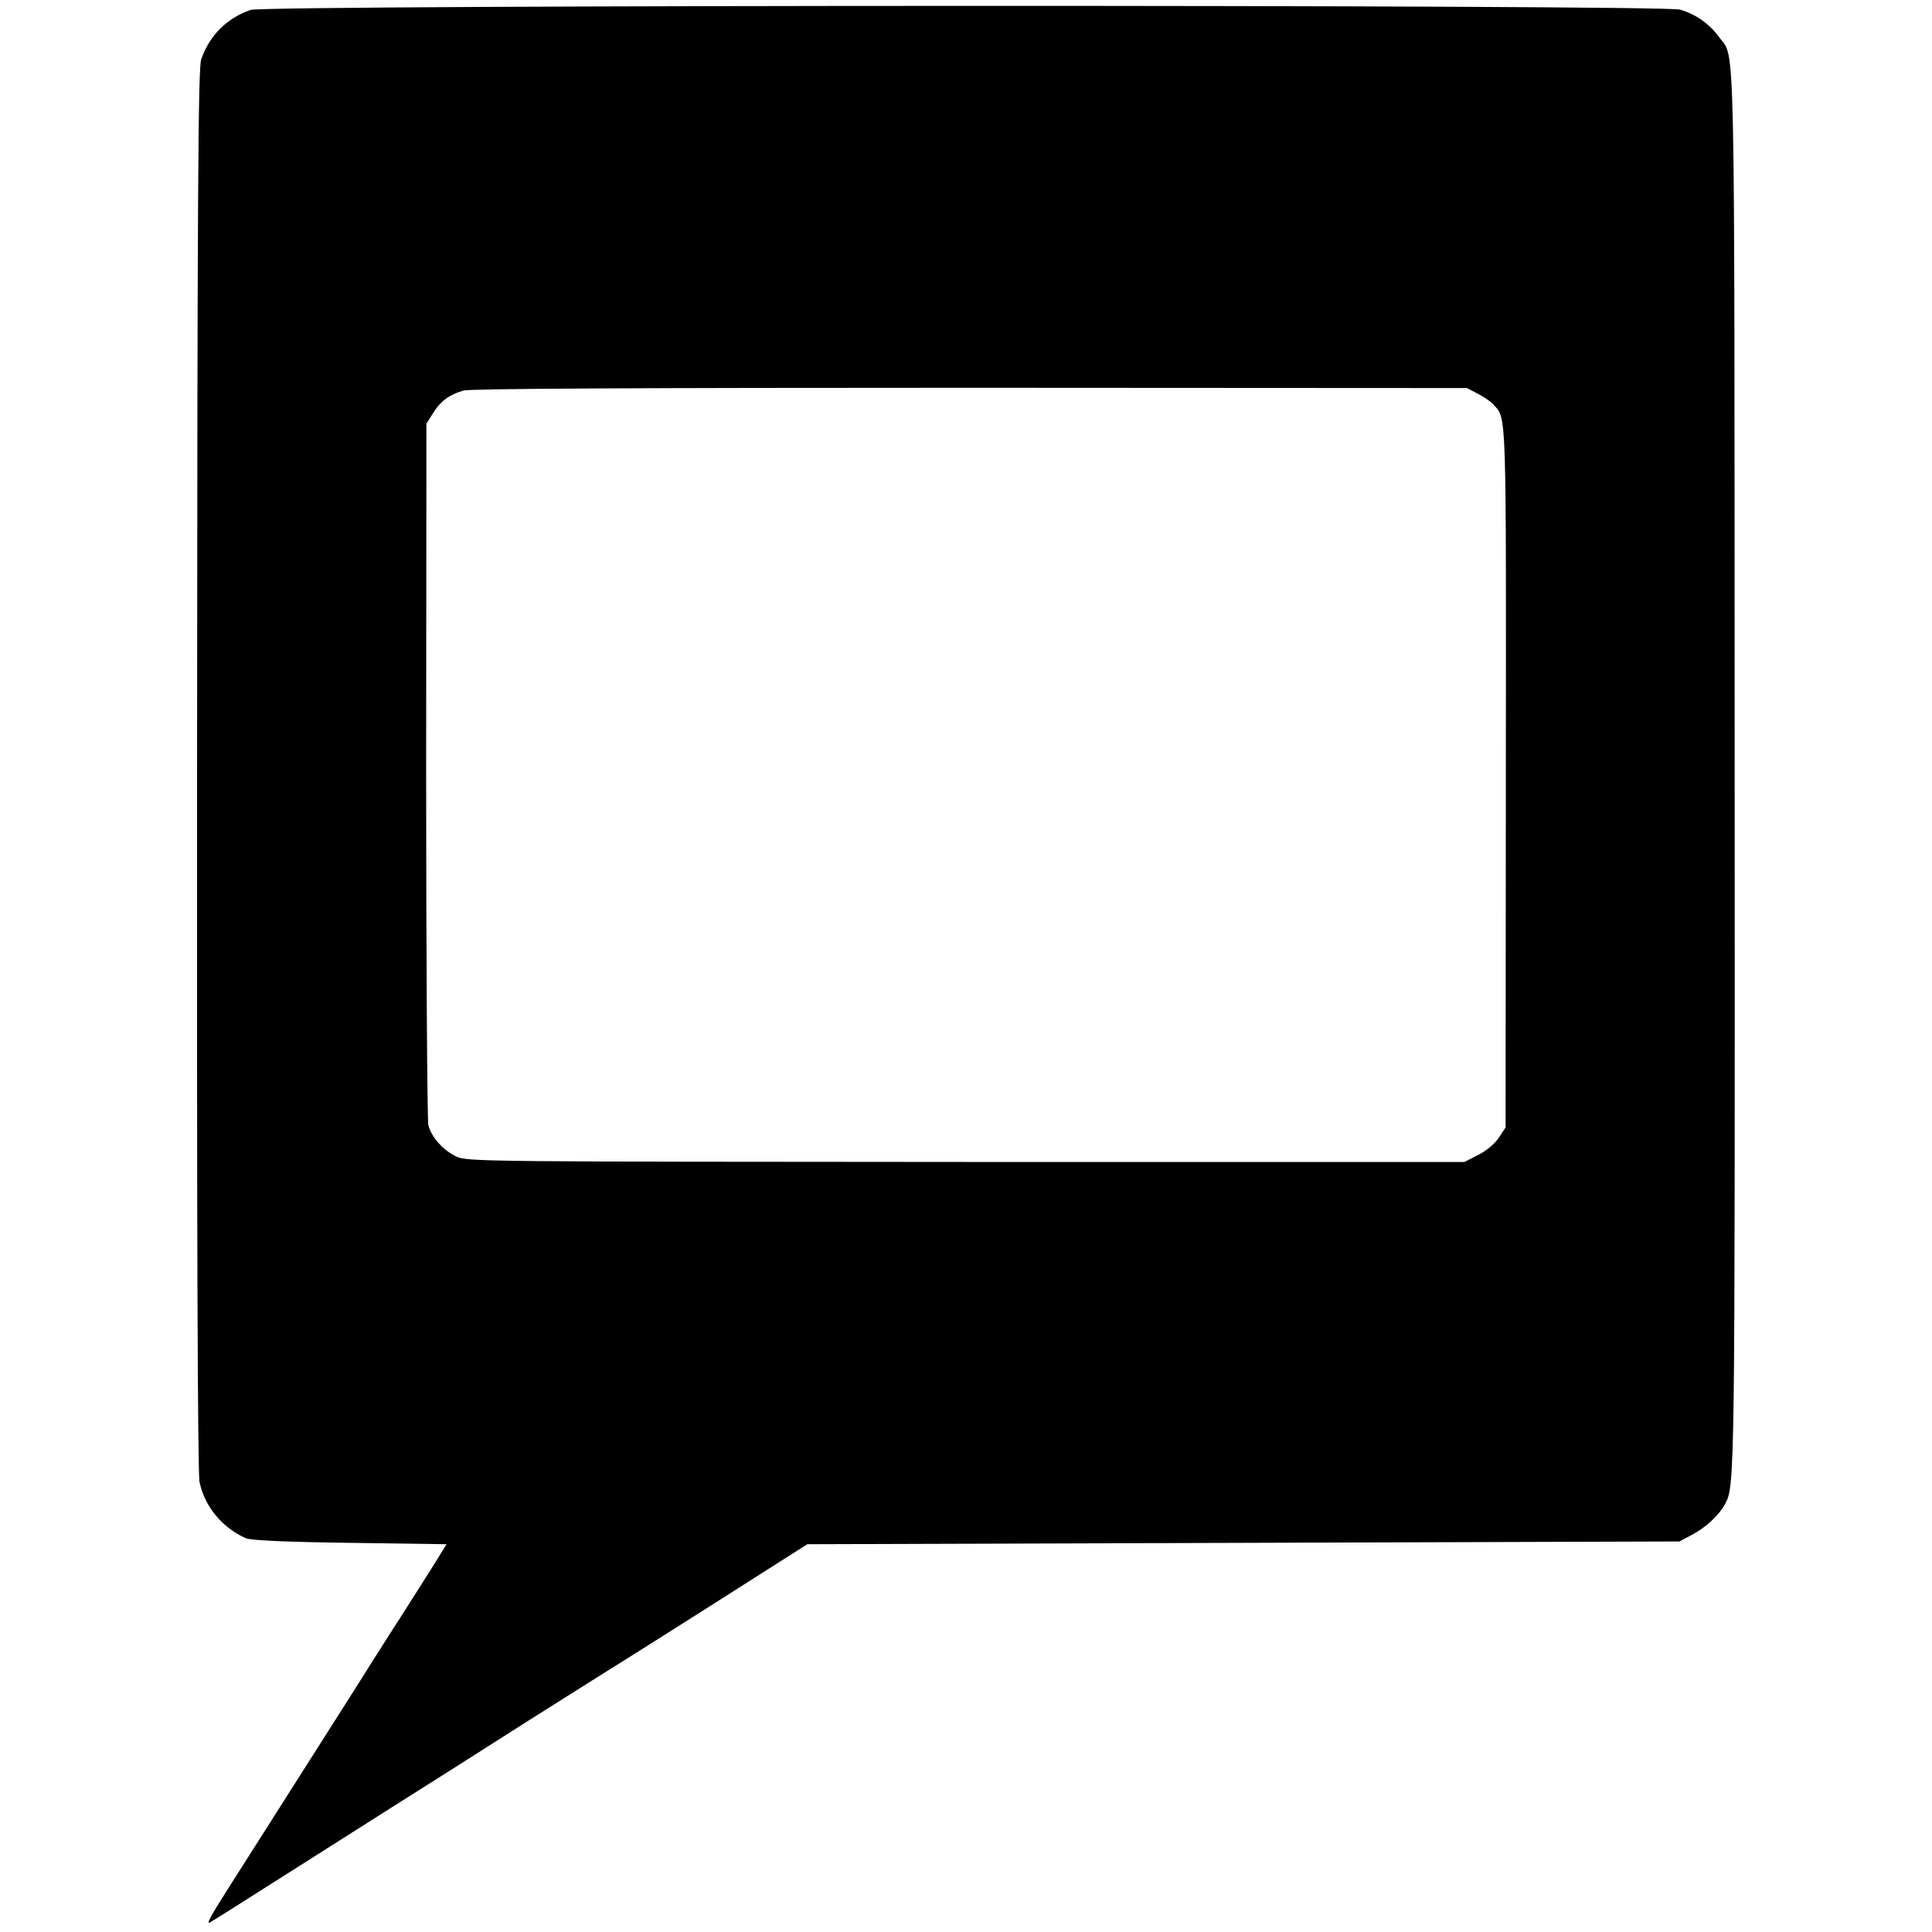
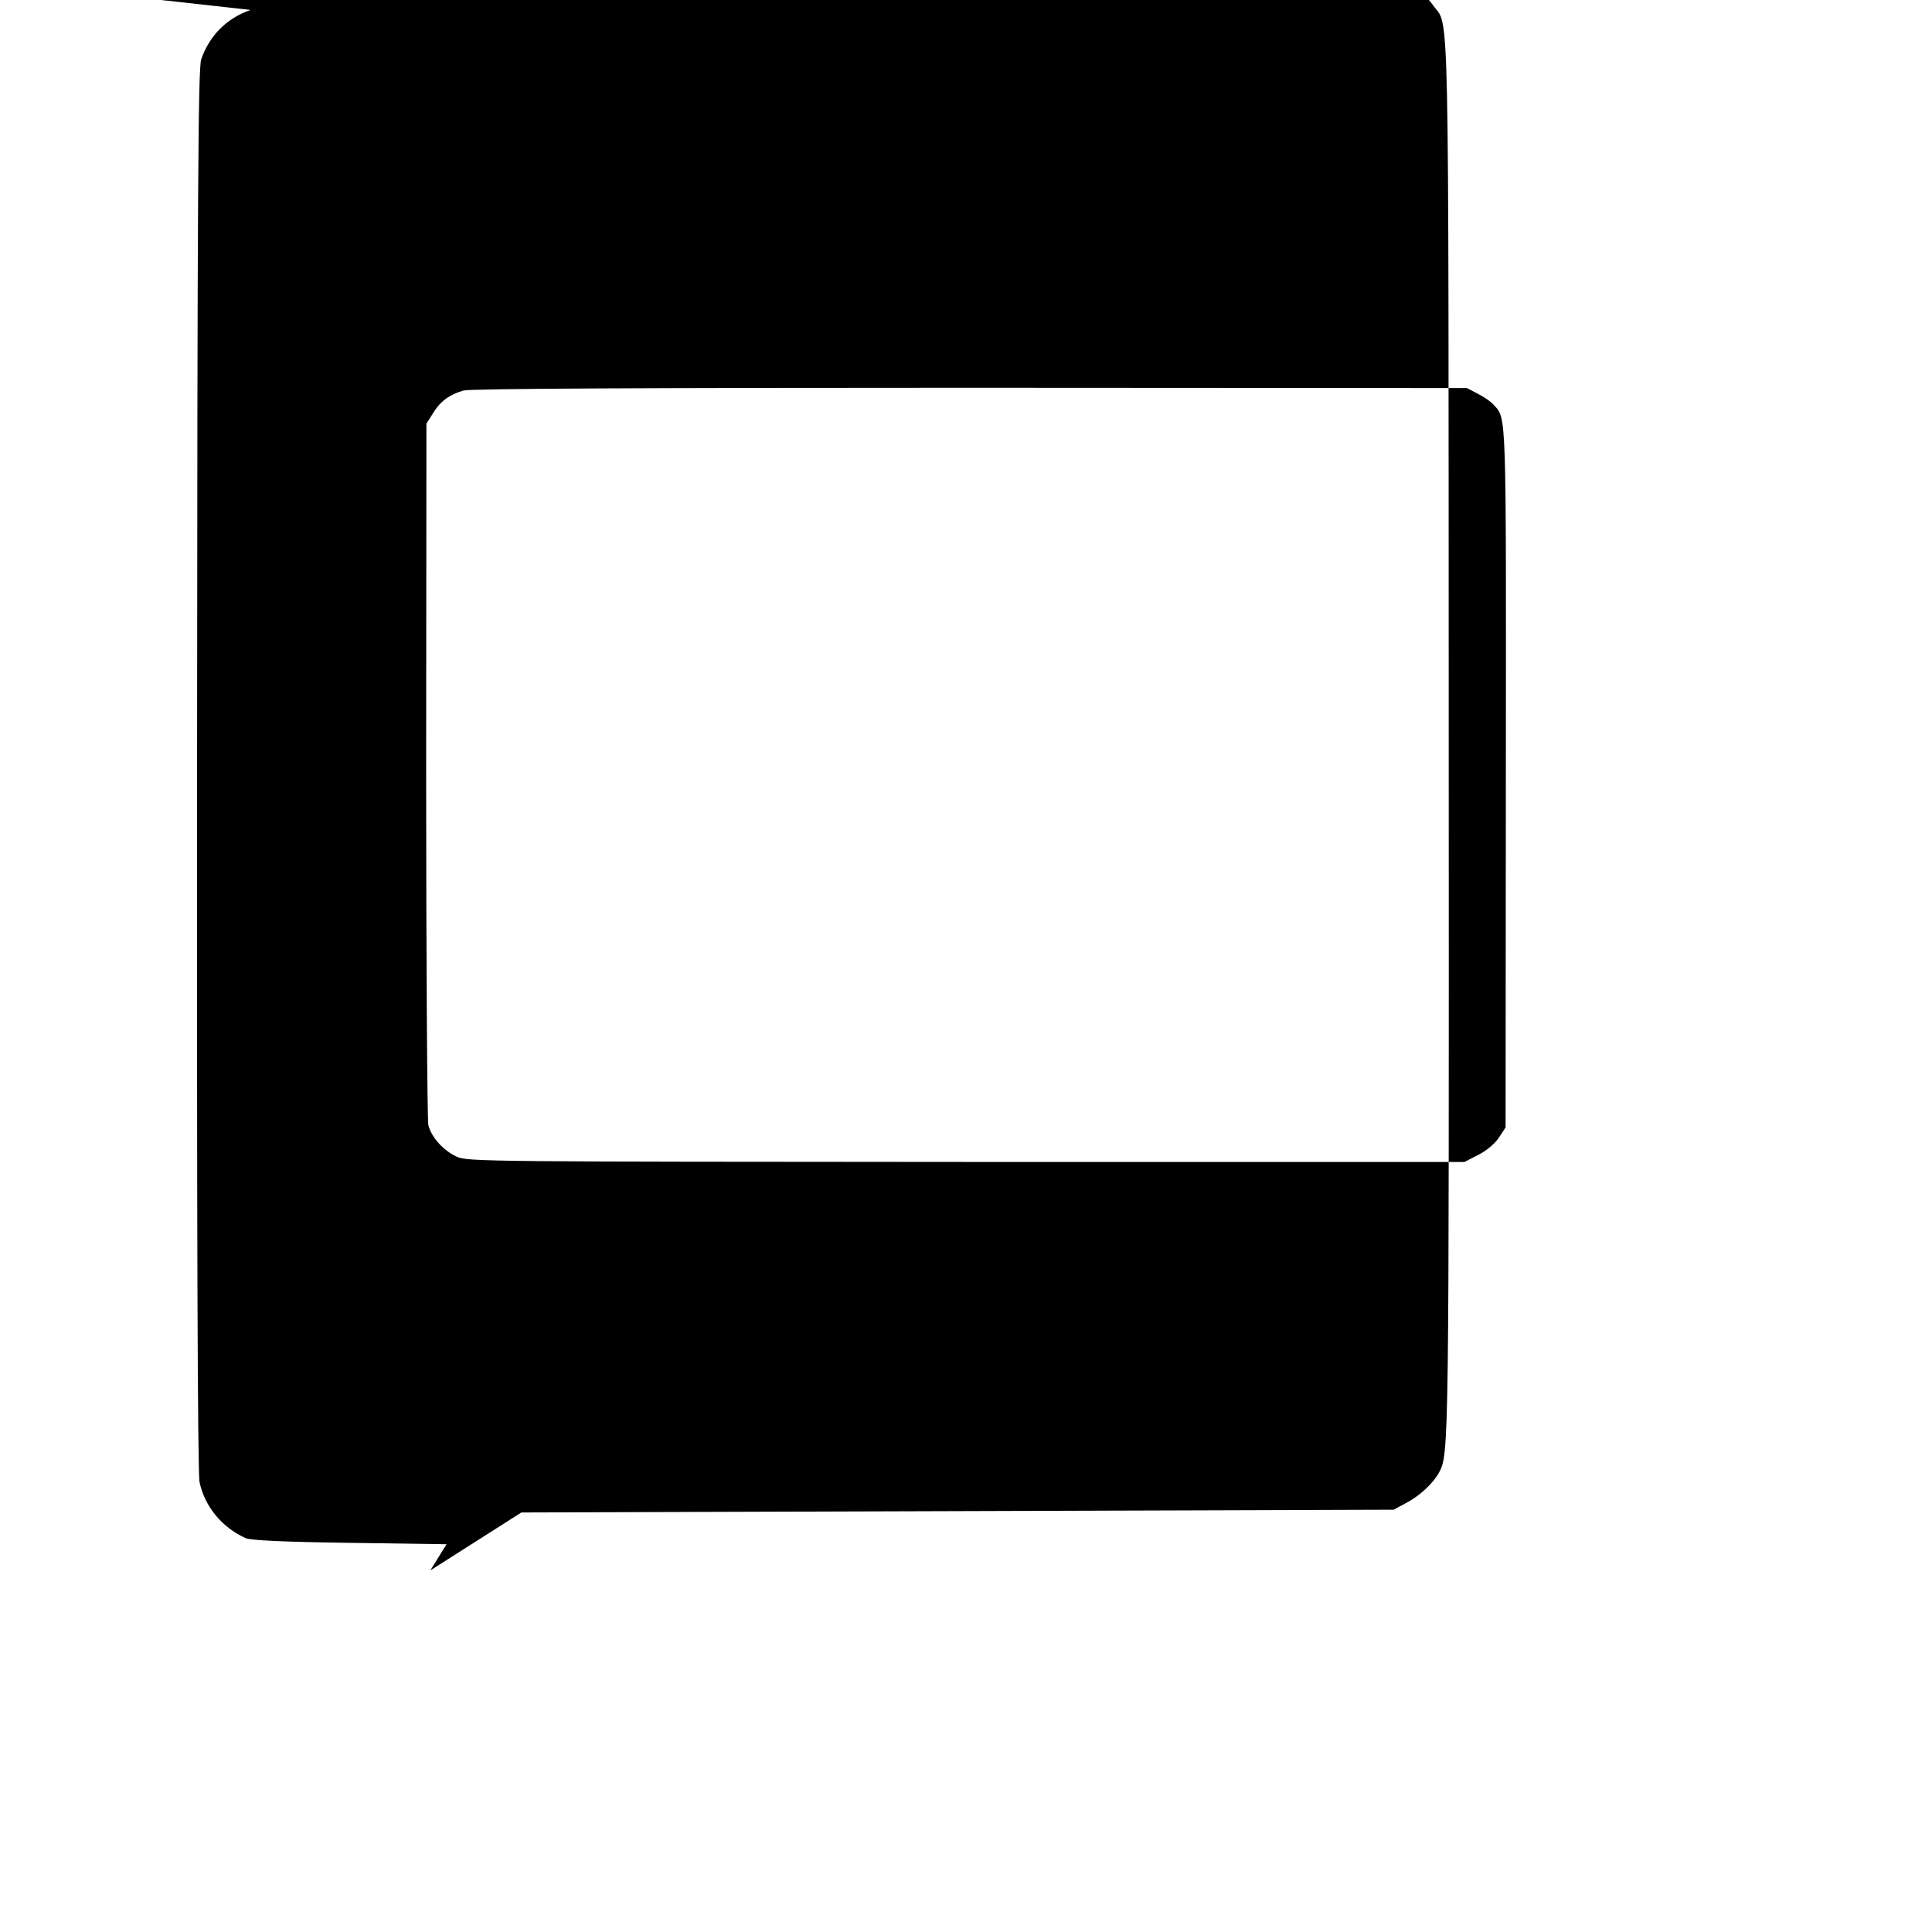
<svg xmlns="http://www.w3.org/2000/svg" version="1.0" width="700pt" height="700pt" viewBox="0 0 700 700" preserveAspectRatio="xMidYMid meet">
  <g transform="translate(0,700) scale(0.1,-0.1)" fill="#000000" stroke="none">
-     <path d="M908 6964 c-87 -30 -149 -93 -179 -179 -11 -33 -14 -467 -15 -2575 -1 -1640 2 -2551 9 -2580 19 -89 81 -164 167 -203 16 -8 145 -14 377 -17 l351 -5 -59 -95 c-33 -52 -82 -129 -108 -170 -27 -41 -108 -169 -181 -285 -135 -212 -386 -608 -445 -700 -64 -101 -79 -129 -64 -120 8 4 122 76 254 160 132 84 314 199 405 257 91 57 310 196 487 309 178 112 331 209 340 214 10 6 167 105 348 220 l330 210 1580 5 1580 5 45 24 c50 26 100 73 120 111 36 67 36 79 35 2660 -1 2755 3 2572 -56 2655 -35 48 -82 82 -141 100 -63 19 -5125 18 -5180 -1z m4447 -1391 c22 -11 48 -29 57 -40 47 -51 45 -10 44 -1353 l-1 -1265 -25 -38 c-15 -22 -45 -47 -75 -62 l-49 -25 -1806 0 c-1727 1 -1807 1 -1845 19 -48 22 -91 69 -103 114 -4 18 -8 597 -8 1287 l1 1255 24 38 c26 43 59 67 110 82 23 7 650 10 1835 10 l1801 -1 40 -21z" />
+     <path d="M908 6964 c-87 -30 -149 -93 -179 -179 -11 -33 -14 -467 -15 -2575 -1 -1640 2 -2551 9 -2580 19 -89 81 -164 167 -203 16 -8 145 -14 377 -17 l351 -5 -59 -95 l330 210 1580 5 1580 5 45 24 c50 26 100 73 120 111 36 67 36 79 35 2660 -1 2755 3 2572 -56 2655 -35 48 -82 82 -141 100 -63 19 -5125 18 -5180 -1z m4447 -1391 c22 -11 48 -29 57 -40 47 -51 45 -10 44 -1353 l-1 -1265 -25 -38 c-15 -22 -45 -47 -75 -62 l-49 -25 -1806 0 c-1727 1 -1807 1 -1845 19 -48 22 -91 69 -103 114 -4 18 -8 597 -8 1287 l1 1255 24 38 c26 43 59 67 110 82 23 7 650 10 1835 10 l1801 -1 40 -21z" />
  </g>
</svg>